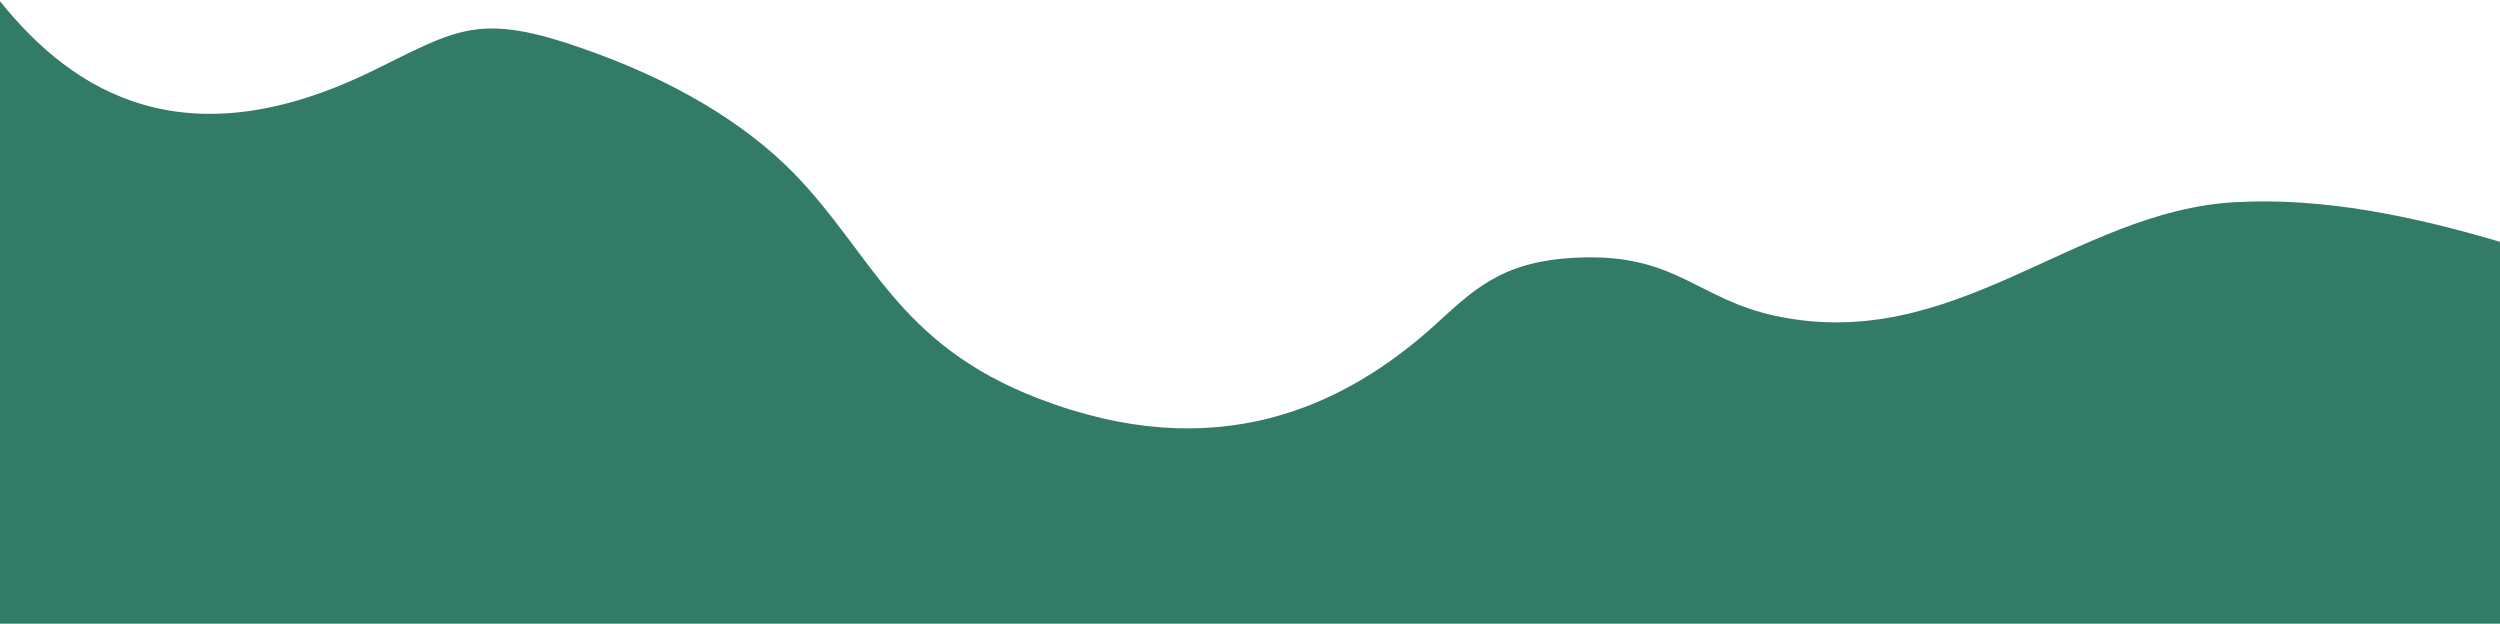
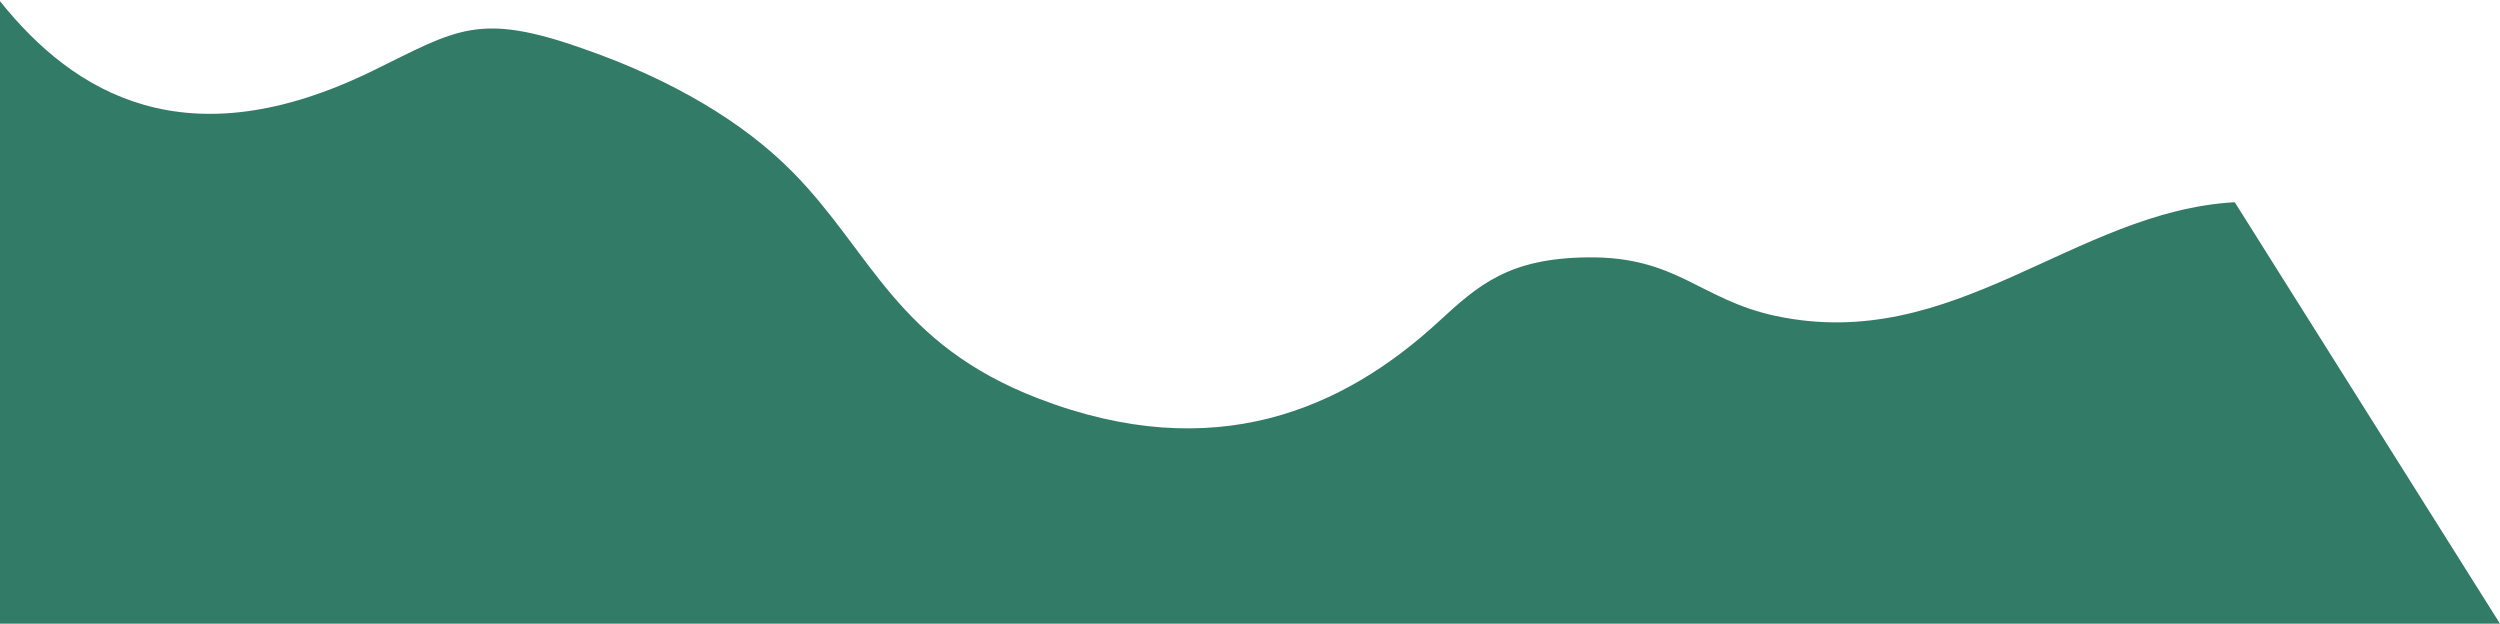
<svg xmlns="http://www.w3.org/2000/svg" width="1920" height="479" viewBox="0 0 1920 479" fill="none">
-   <path d="M609.024 132.414C669.806 194.255 688.348 264.027 797.541 306.074C932.901 358.172 1031.86 314.173 1104.69 247.168C1135.38 218.921 1158.47 198.297 1219.58 197.652C1288.07 196.914 1305.55 230.186 1363.58 242.603C1501 271.972 1592.86 162.274 1716.29 155.297C1784.28 151.455 1853.43 166.024 1920 185.726L1920 479L0 479L0 0.924C57.024 72.124 143.232 124.407 286.464 54.267C351.552 22.393 367.598 8.884 448.951 37.761C515.879 61.122 570.993 93.711 609.024 132.414Z" fill="#317B67" />
+   <path d="M609.024 132.414C669.806 194.255 688.348 264.027 797.541 306.074C932.901 358.172 1031.86 314.173 1104.69 247.168C1135.38 218.921 1158.47 198.297 1219.58 197.652C1288.07 196.914 1305.55 230.186 1363.58 242.603C1501 271.972 1592.86 162.274 1716.29 155.297L1920 479L0 479L0 0.924C57.024 72.124 143.232 124.407 286.464 54.267C351.552 22.393 367.598 8.884 448.951 37.761C515.879 61.122 570.993 93.711 609.024 132.414Z" fill="#317B67" />
</svg>